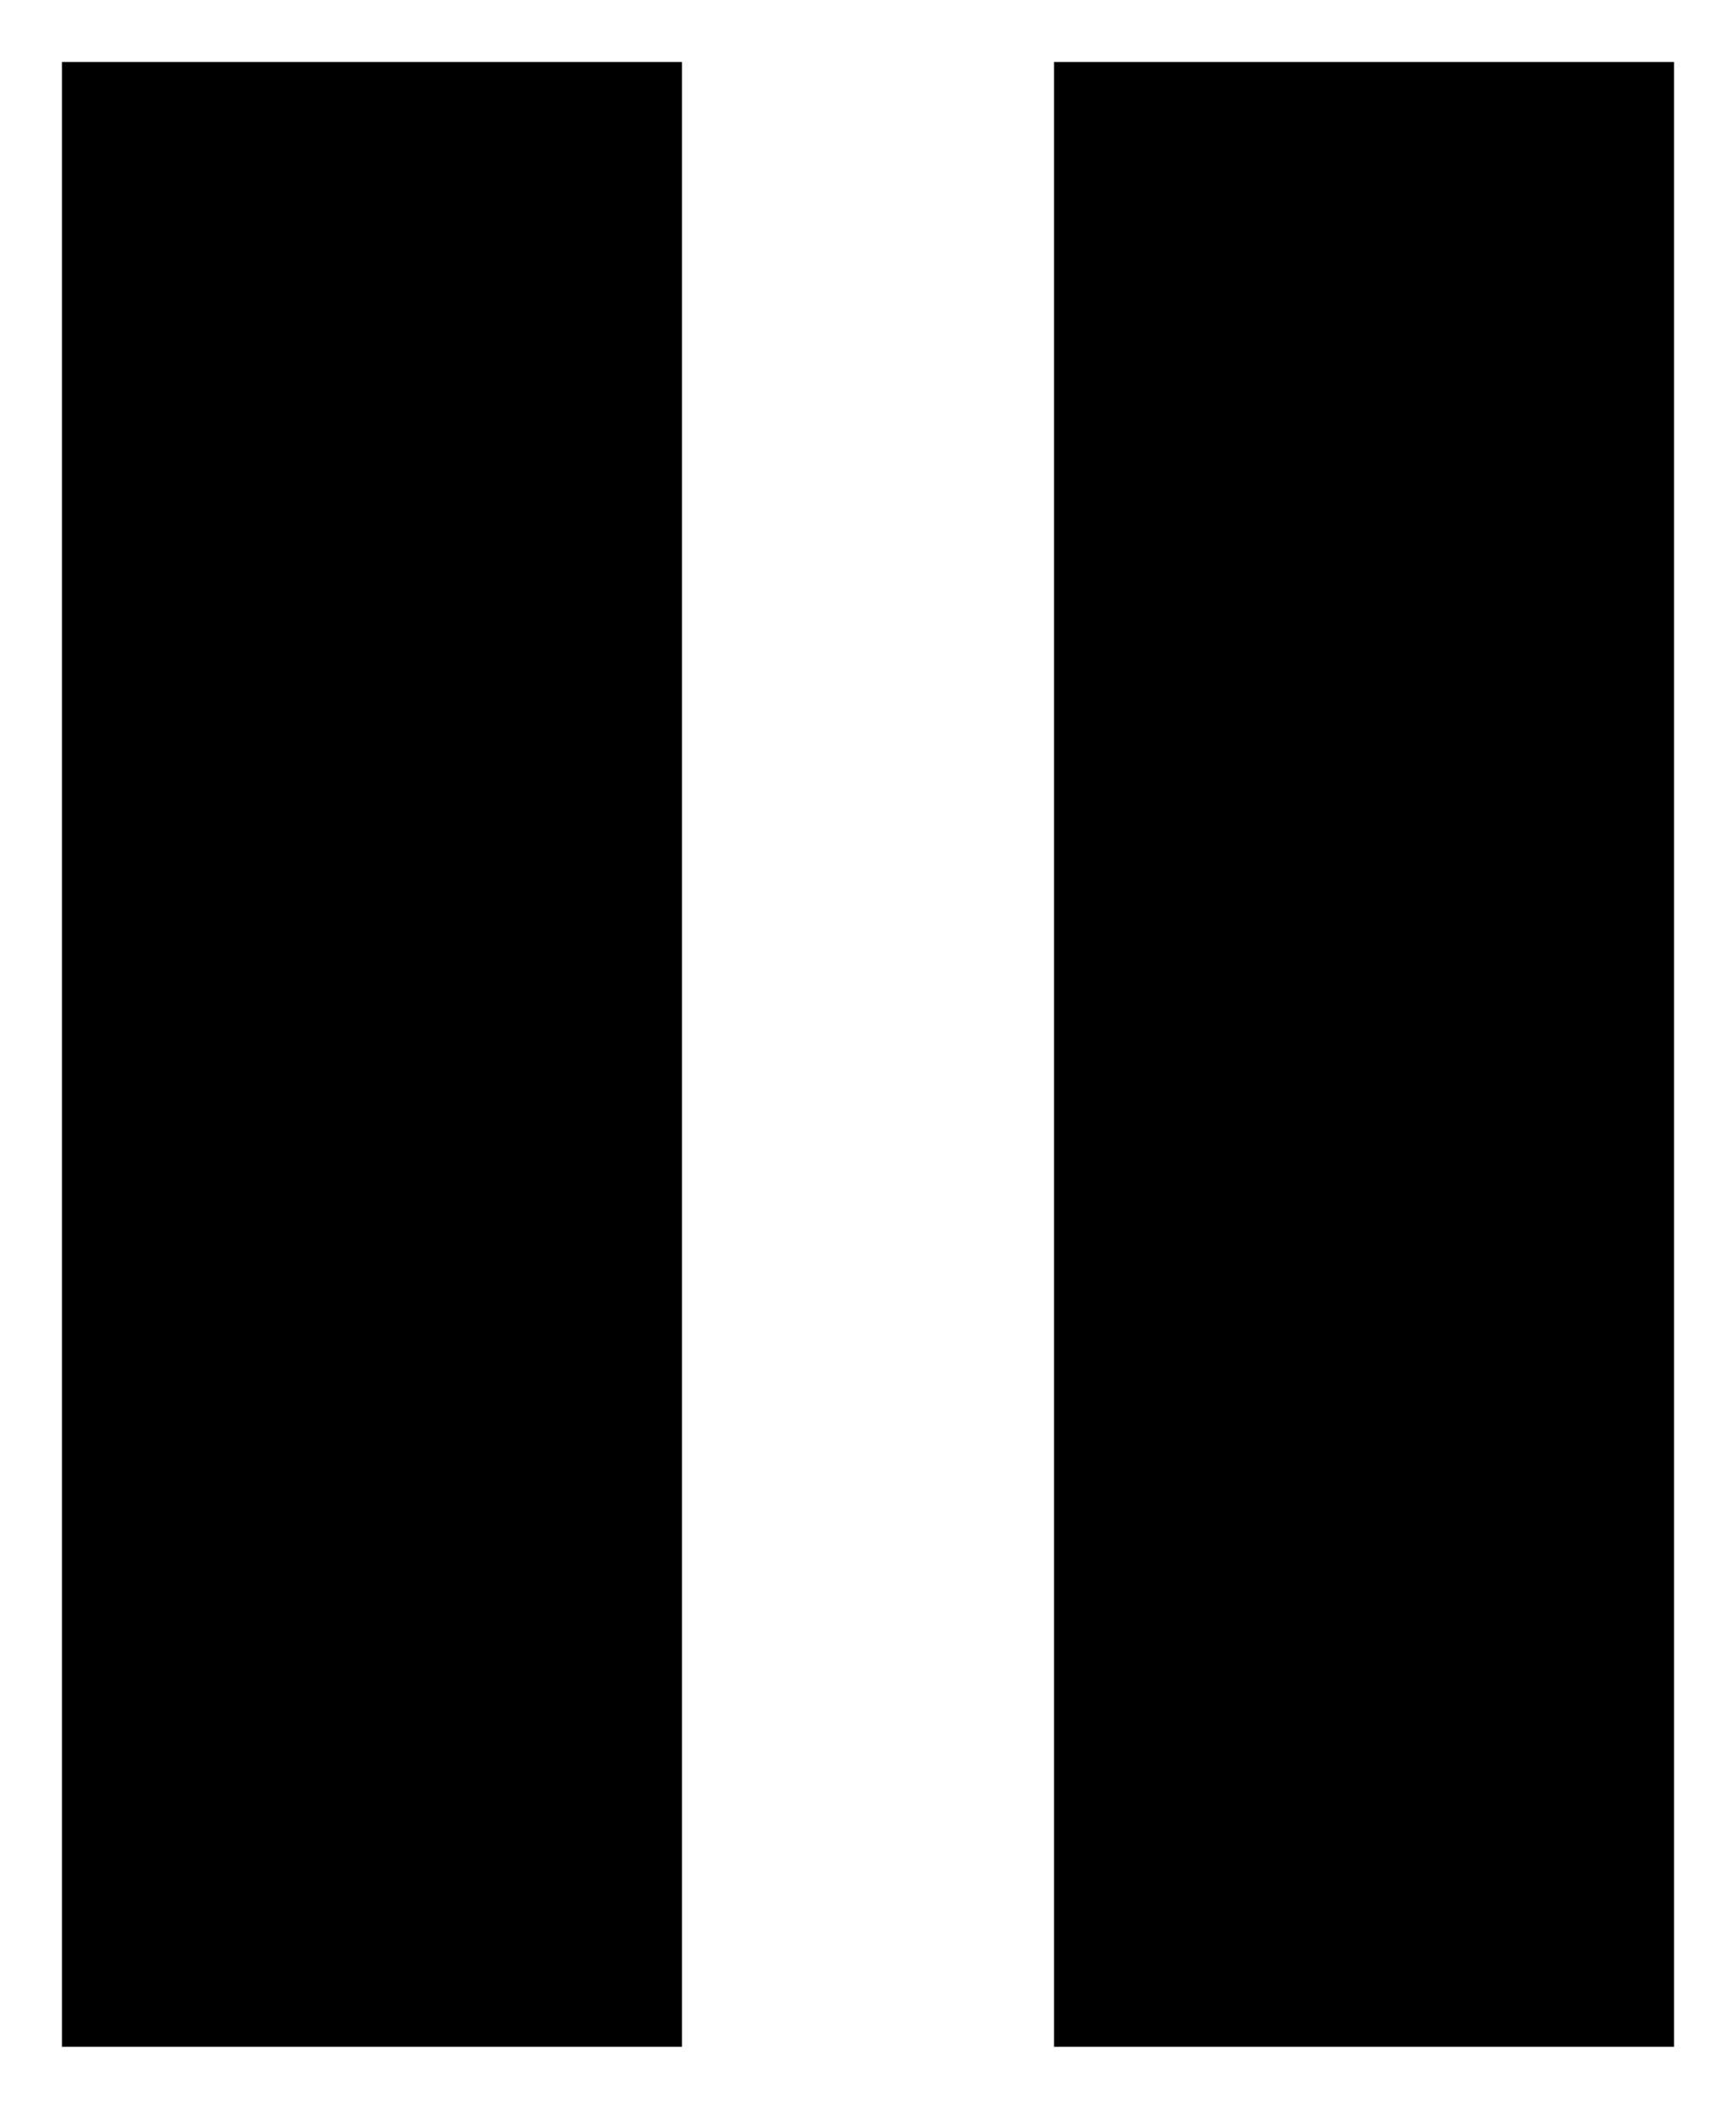
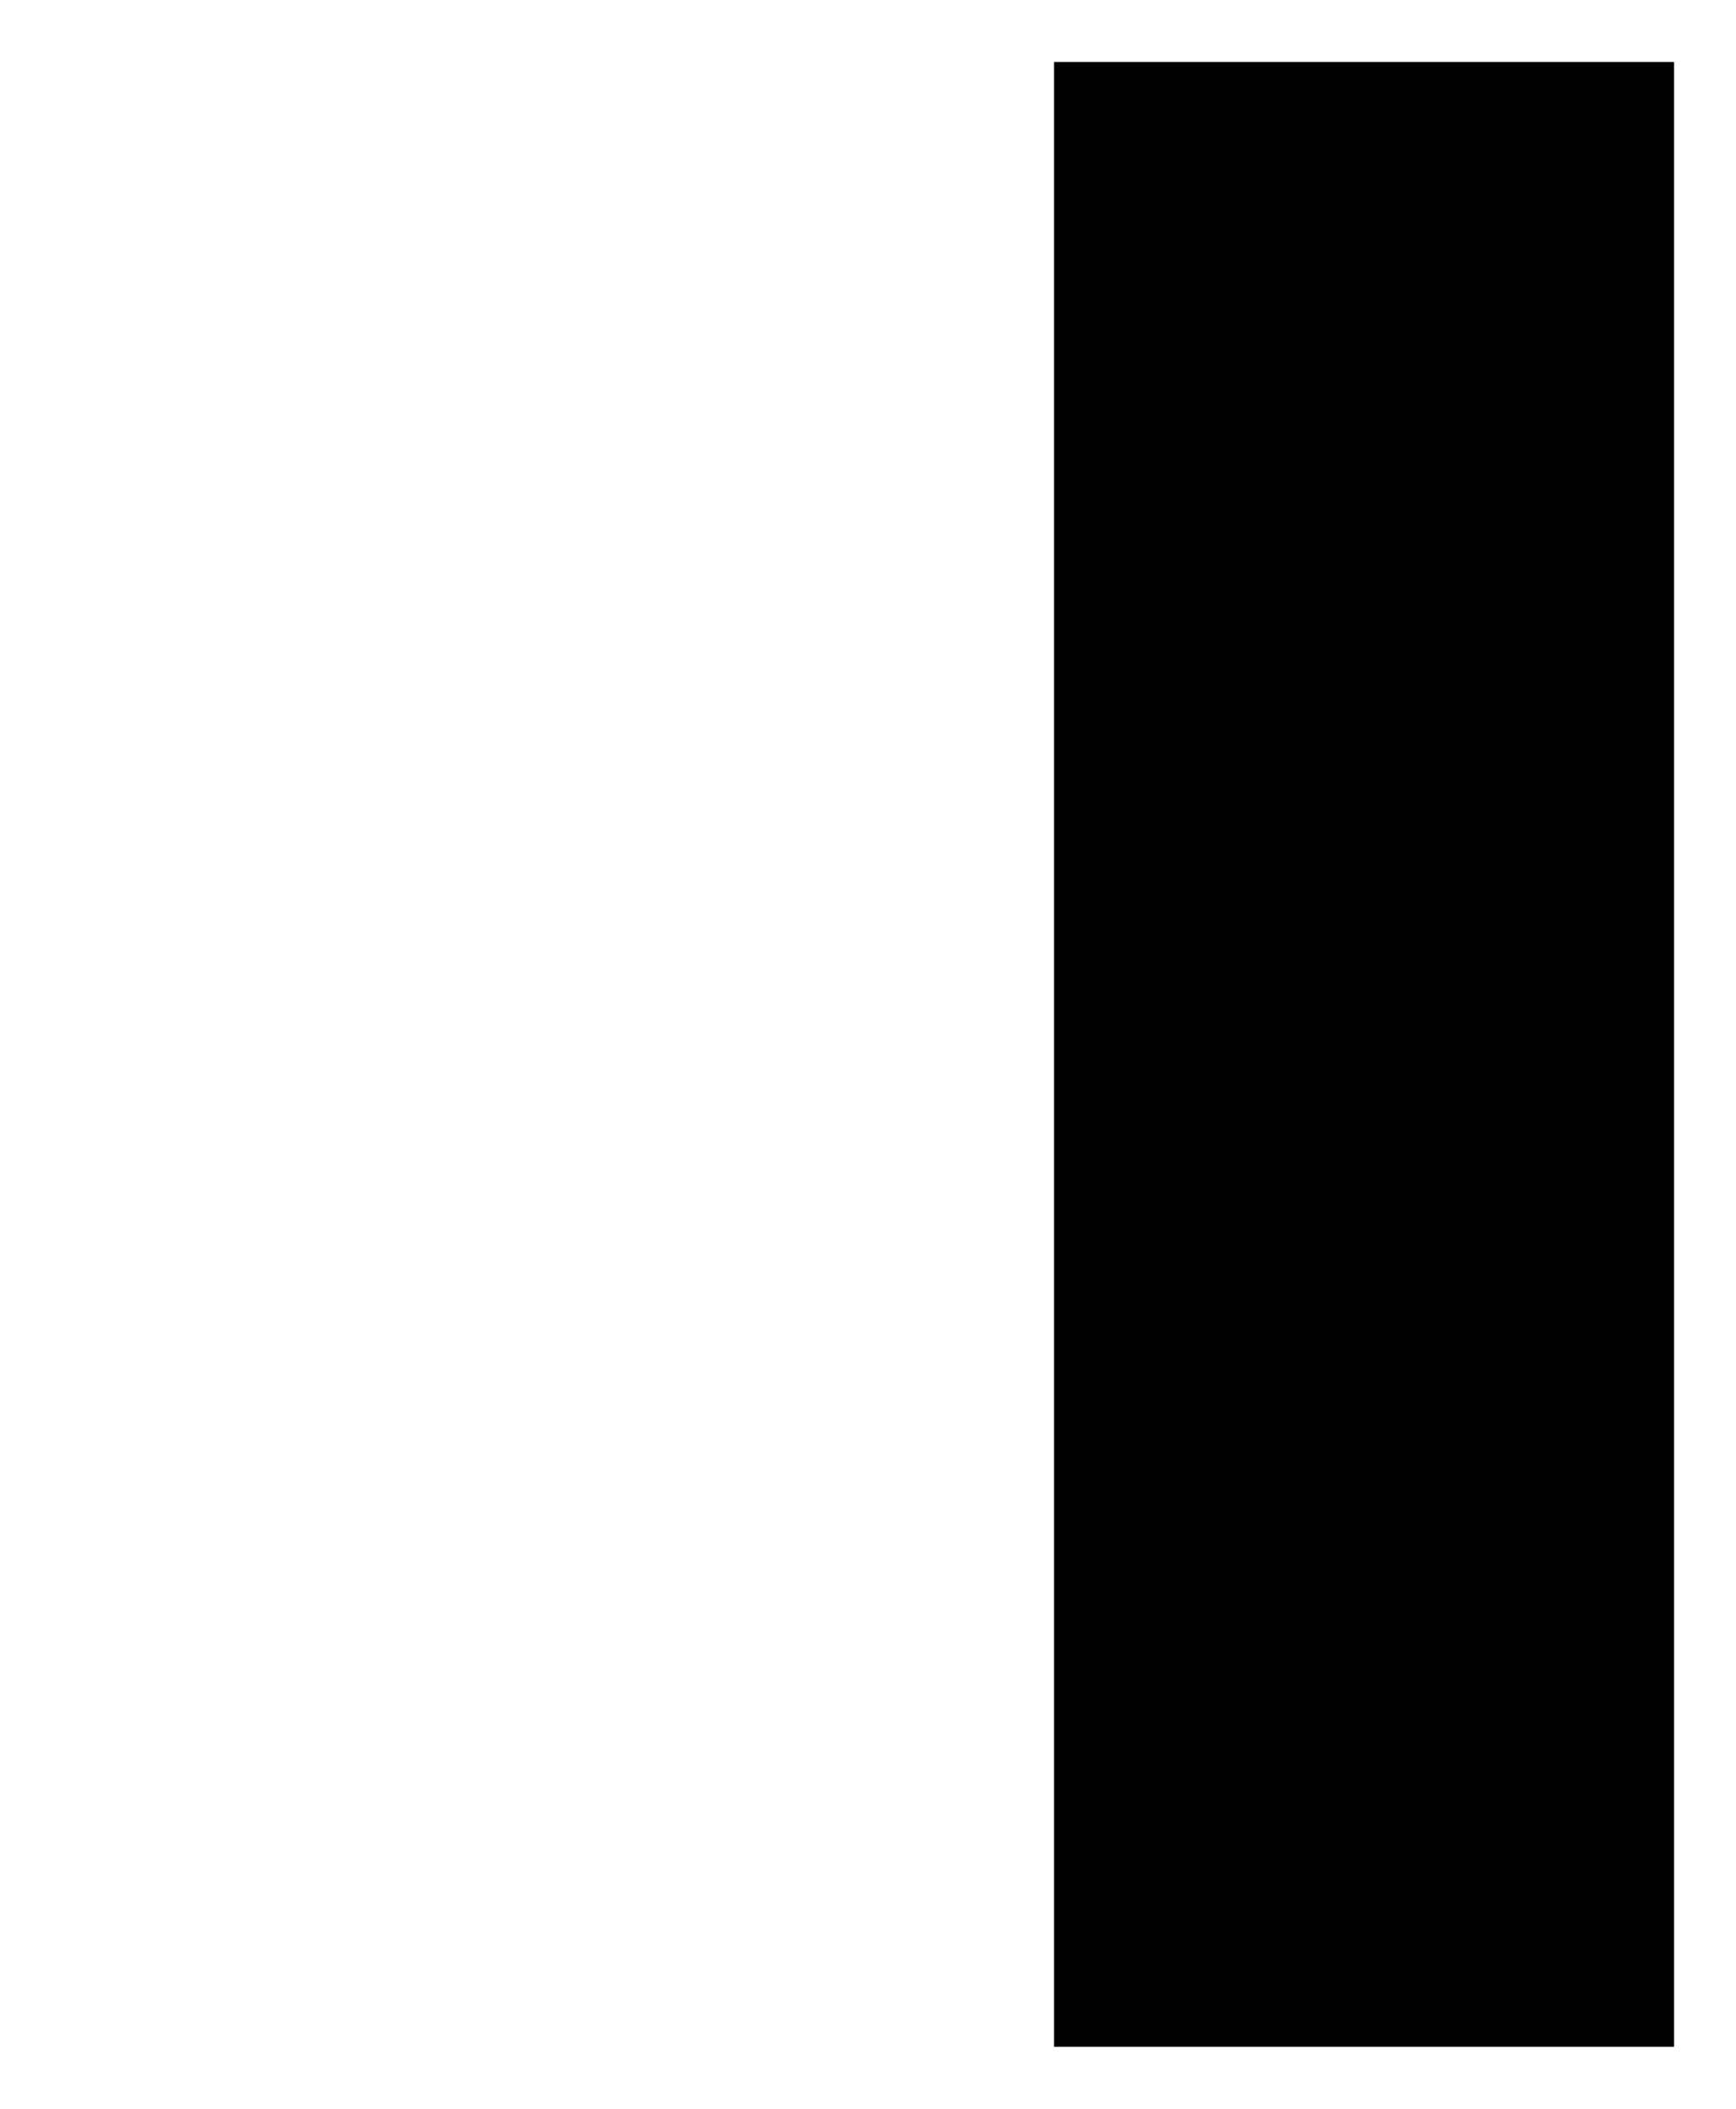
<svg xmlns="http://www.w3.org/2000/svg" width="14" height="17" viewBox="0 0 14 17" fill="none">
  <g id="icon_stop">
    <g id="Group 1360">
-       <path id="Line 363" d="M3 3L3 14" stroke="black" stroke-width="5" stroke-linecap="square" />
      <path id="Line 364" d="M11 3L11 14" stroke="black" stroke-width="5" stroke-linecap="square" />
    </g>
  </g>
</svg>